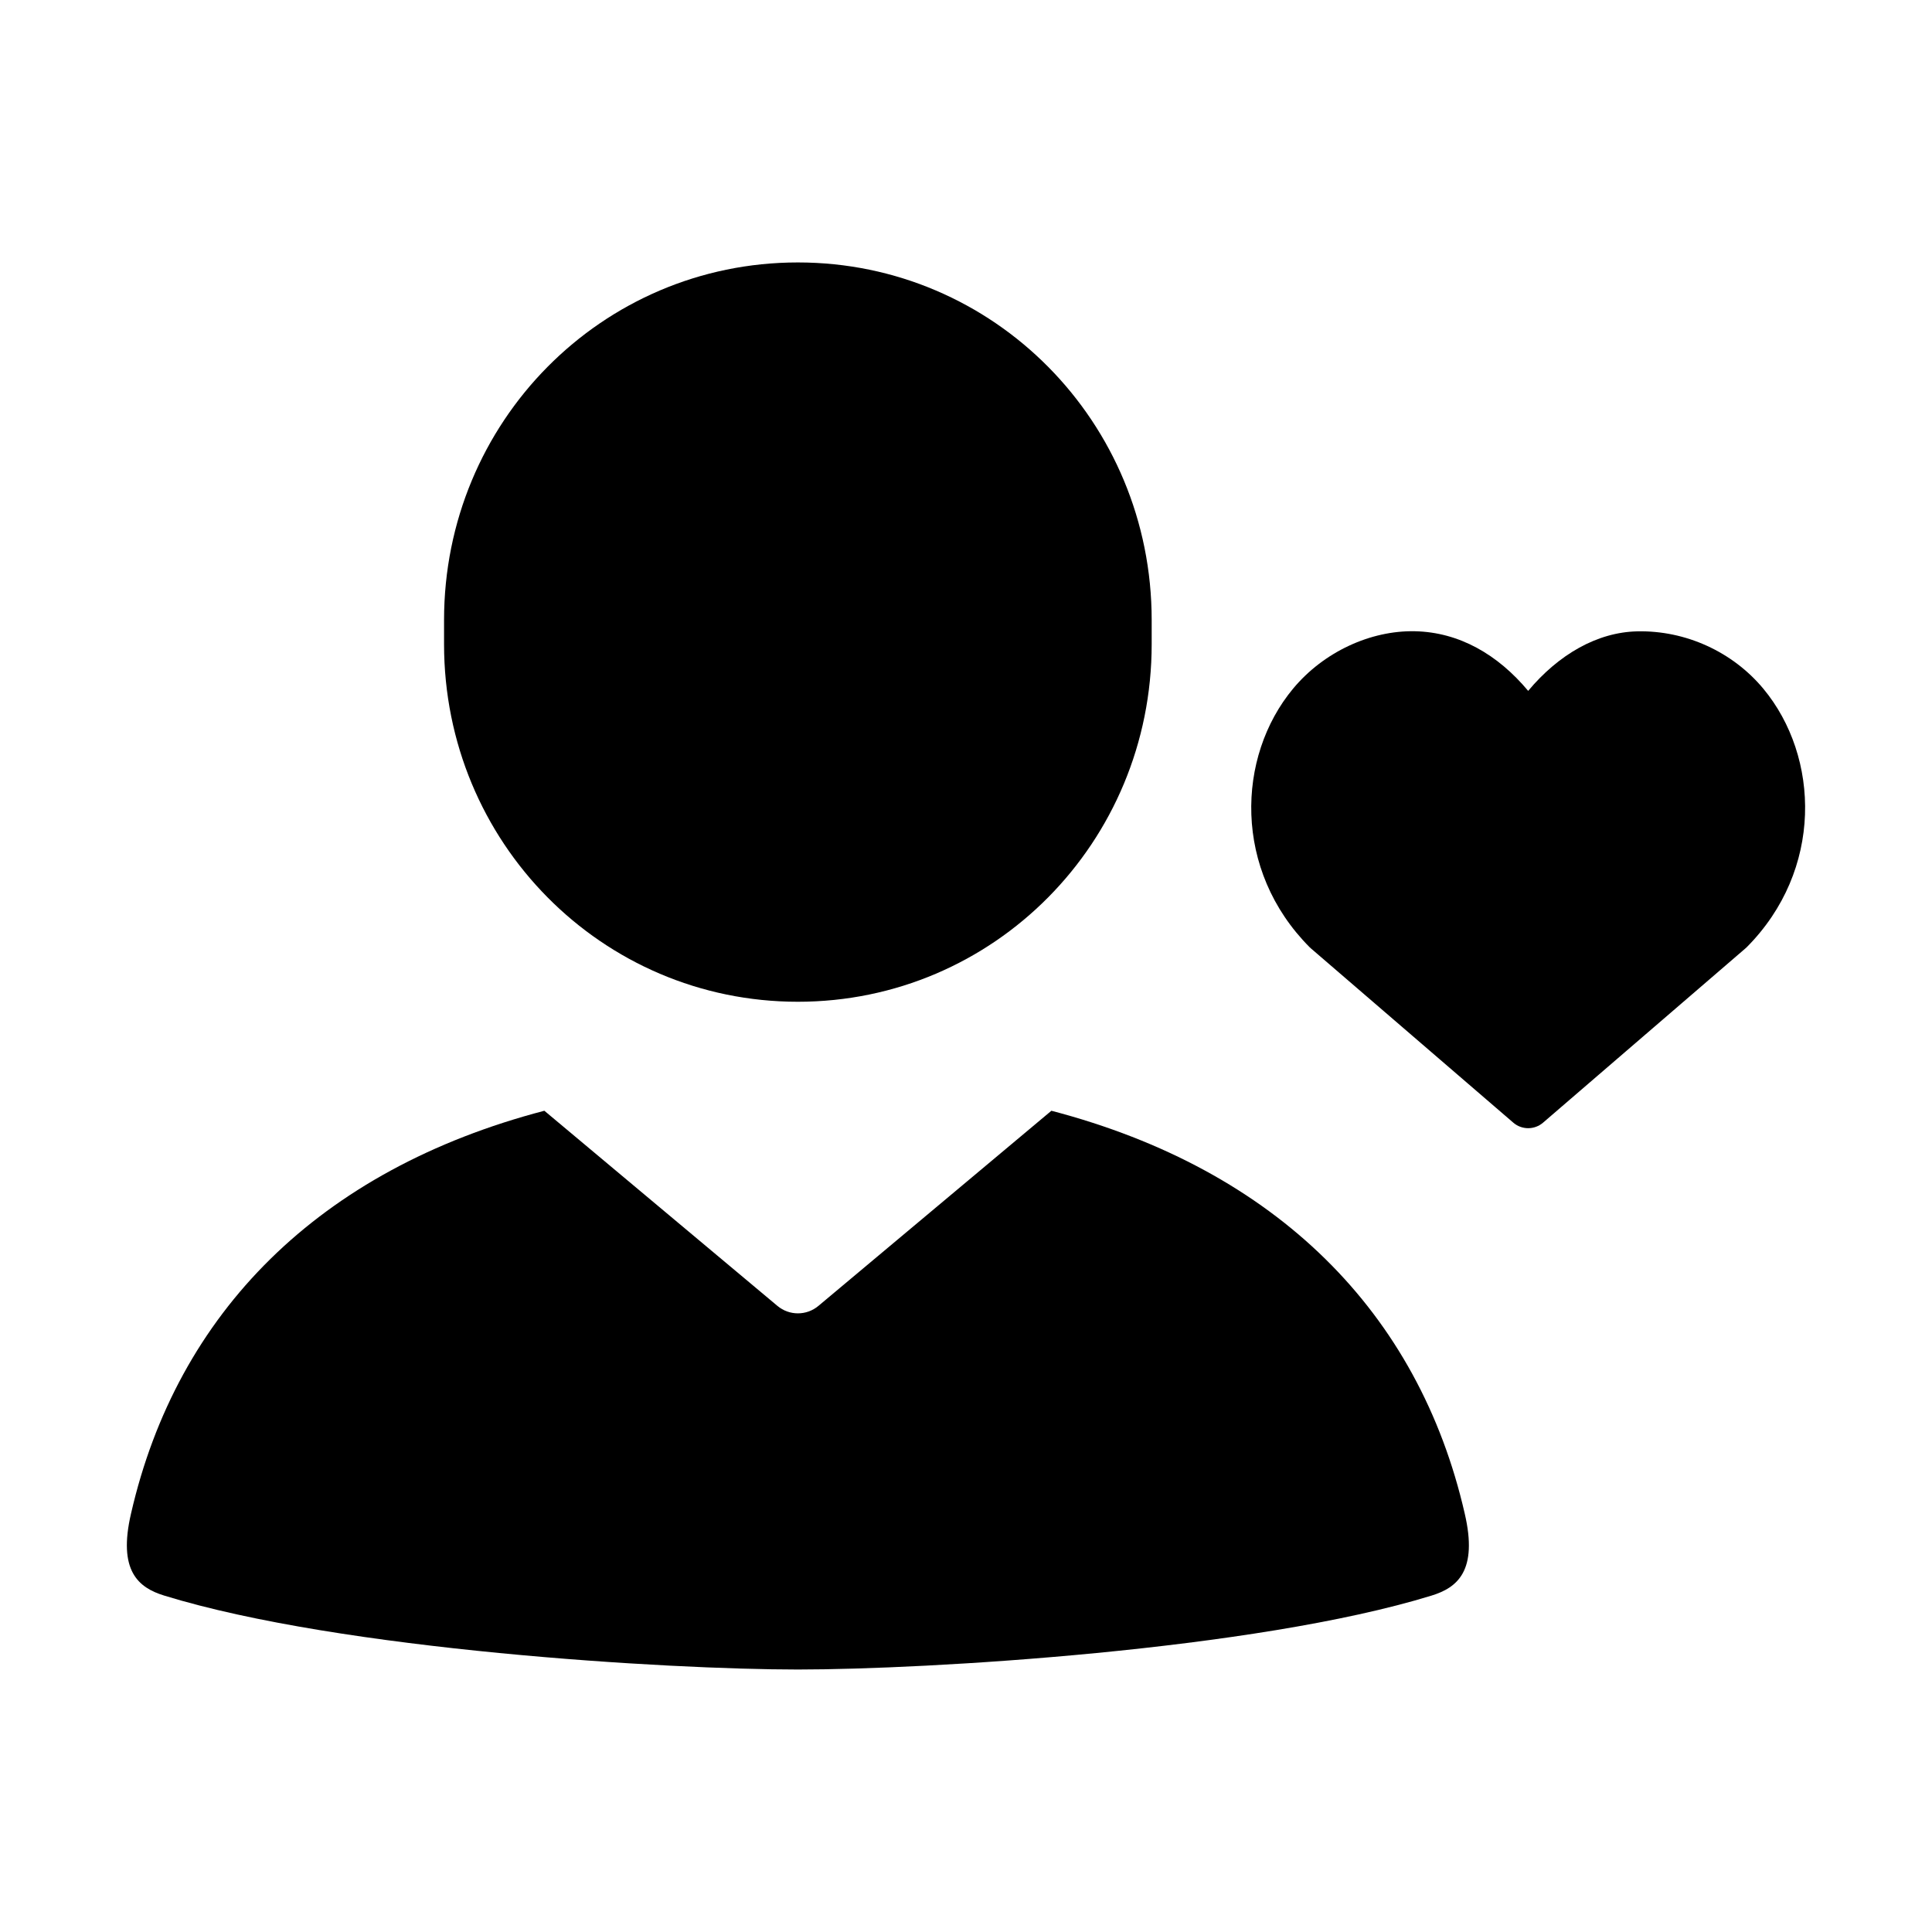
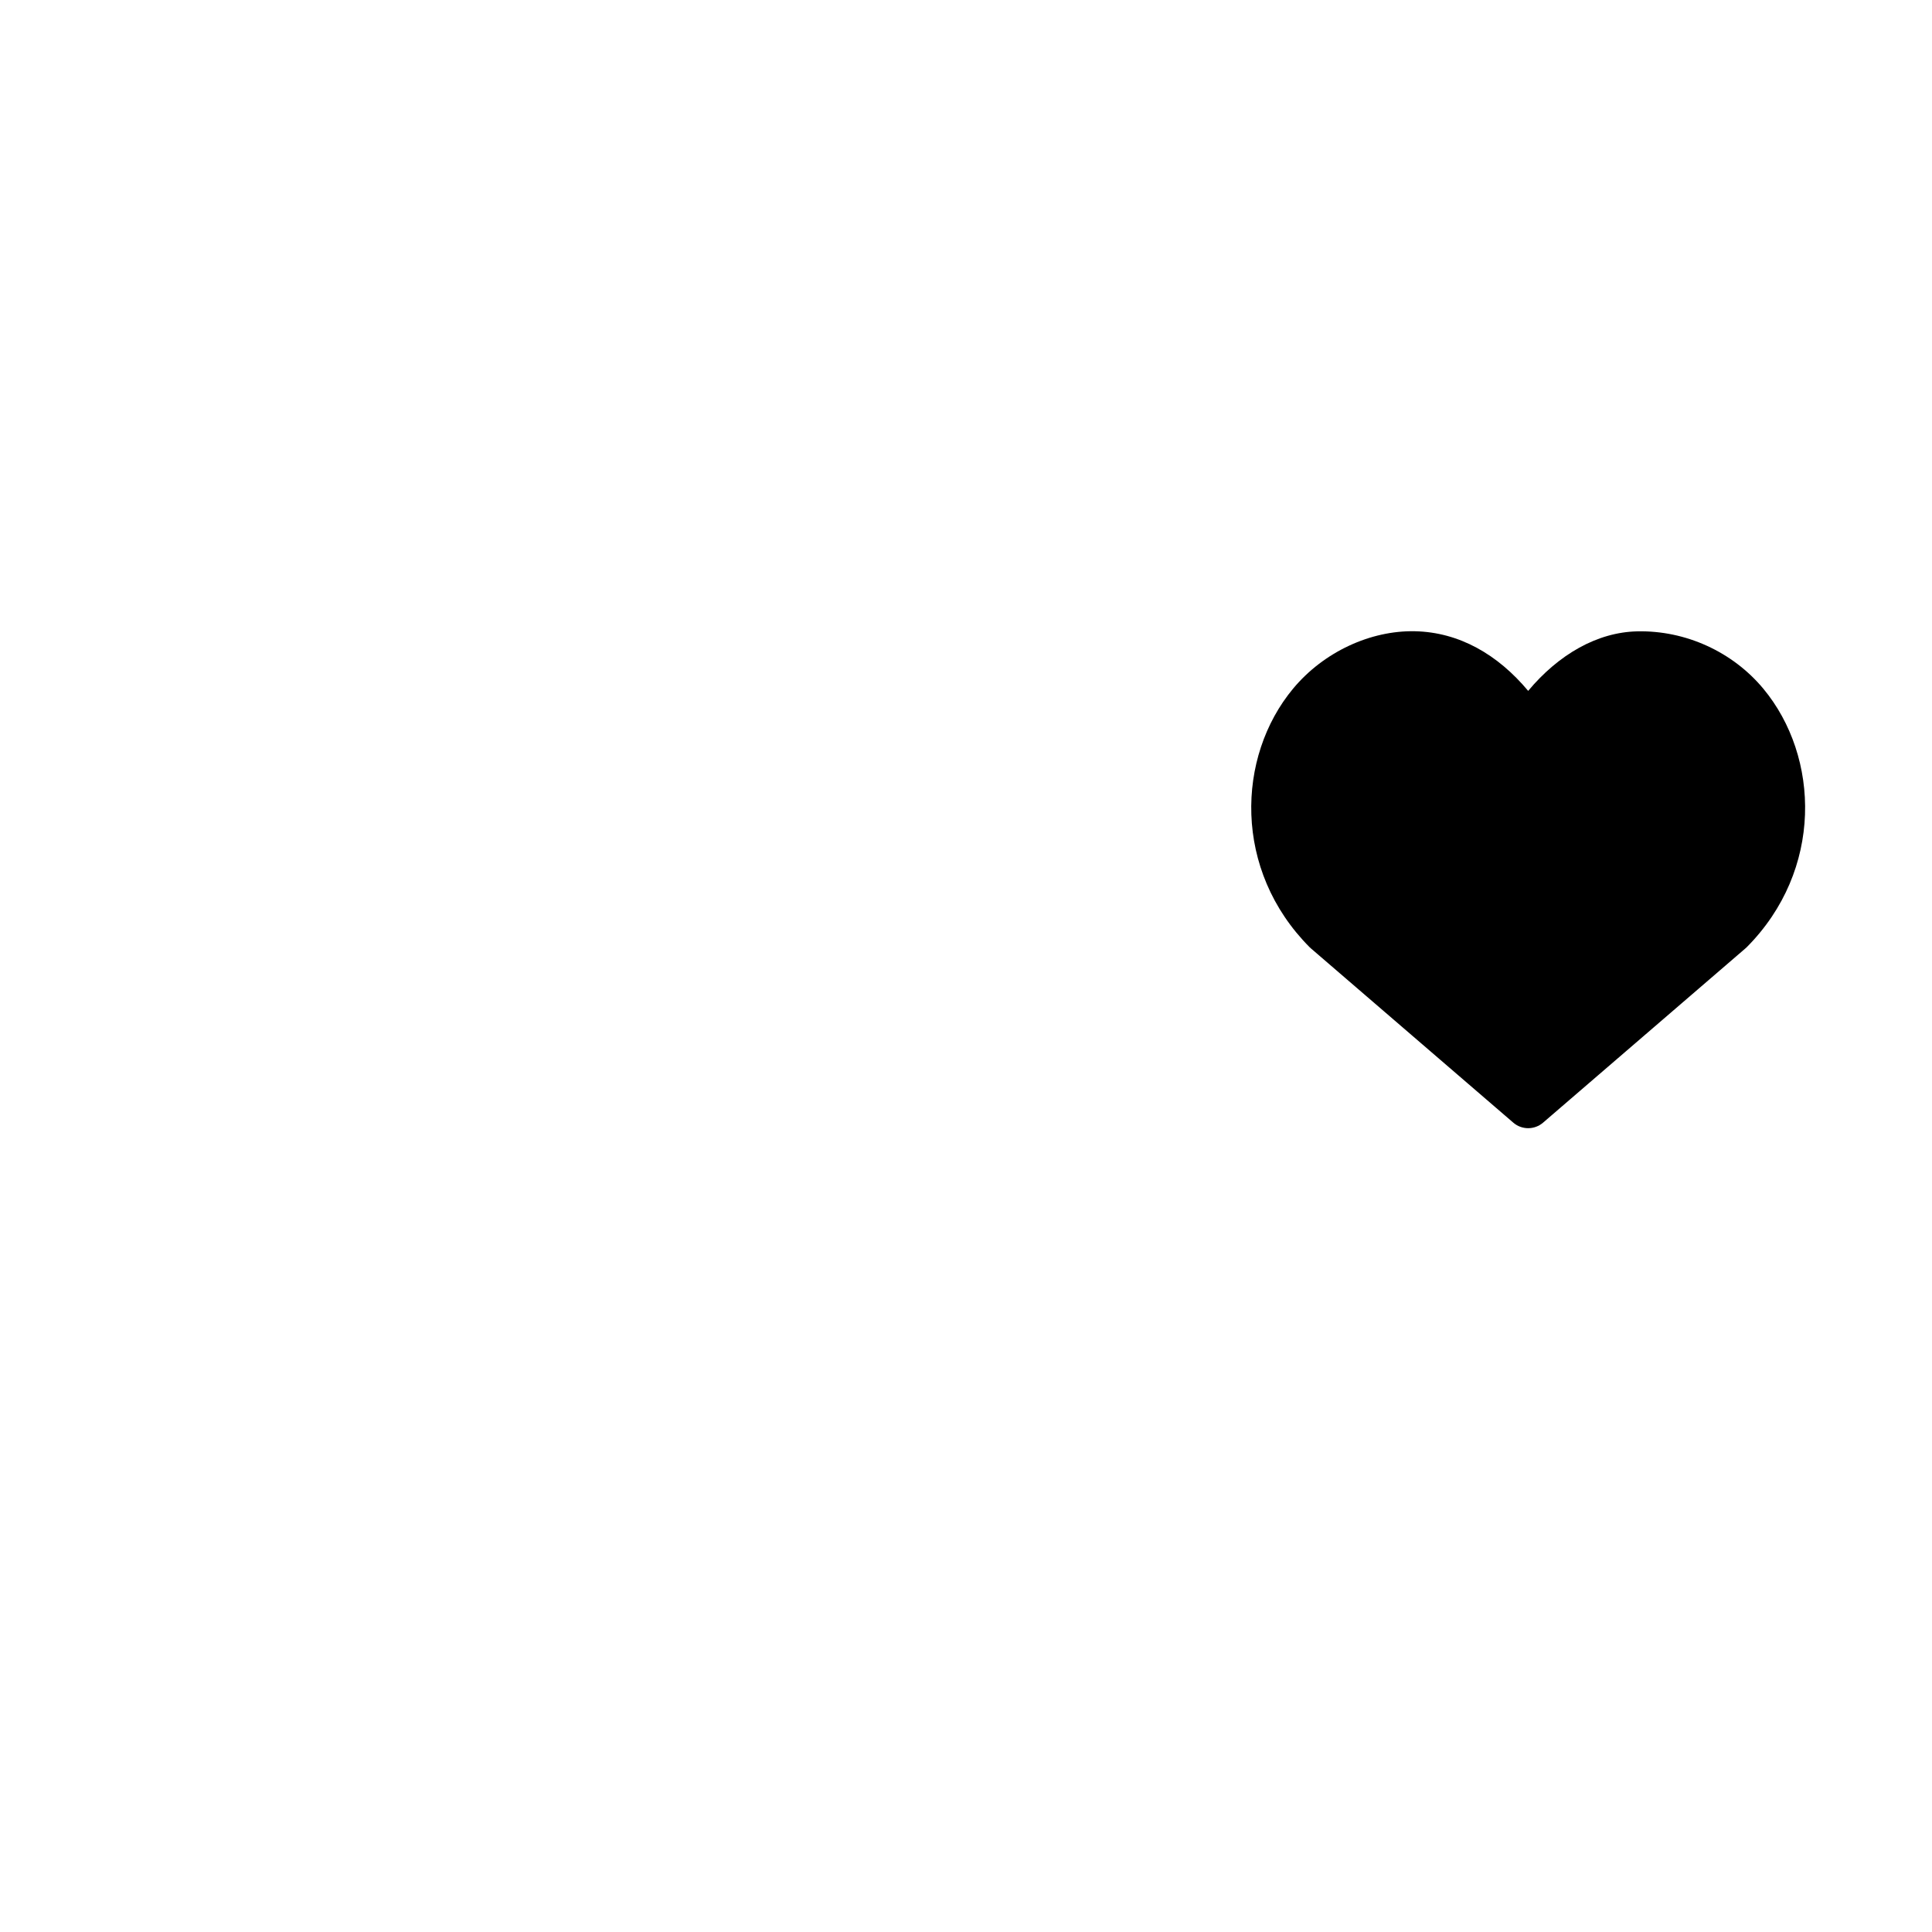
<svg xmlns="http://www.w3.org/2000/svg" fill="#000000" width="800px" height="800px" version="1.1" viewBox="144 144 512 512">
  <g>
-     <path d="m288.26 438.36c-59.73 15.641-97.336 53.52-109.53 106.72-3.547 15.219 1.949 19.664 8.781 21.766 46.945 14.461 133.84 19.594 167.93 19.594 34.102 0 120.99-5.133 167.94-19.594 6.832-2.102 12.328-6.547 8.781-21.766-12.195-53.199-49.809-91.082-109.53-106.72l-61.742 51.715c-3.144 2.633-7.723 2.633-10.867 0z" />
-     <path d="m355.44 213.55c-51.945 0-93.762 42.266-93.762 94.762v6.406c0 52.496 41.816 94.758 93.762 94.758 51.945 0 93.766-42.262 93.766-94.758v-6.406c0-52.496-41.82-94.762-93.766-94.762z" fill-rule="evenodd" />
    <path d="m486.68 326.5c-15.023 18.078-15.938 48.137 4.422 68.559 0.105 0.105 0.211 0.203 0.332 0.301l53.609 46.16c2.258 1.949 5.613 1.949 7.879 0l53.598-46.156c0.117-0.098 0.23-0.195 0.336-0.301 20.359-20.426 19.457-50.484 4.434-68.562-8.125-9.762-20.562-15.461-33.375-15.188-10.625 0.219-20.871 6.125-28.934 15.777-8.066-9.652-18.305-15.559-30.023-15.805-11.719-0.246-24.164 5.453-32.277 15.215z" />
  </g>
</svg>